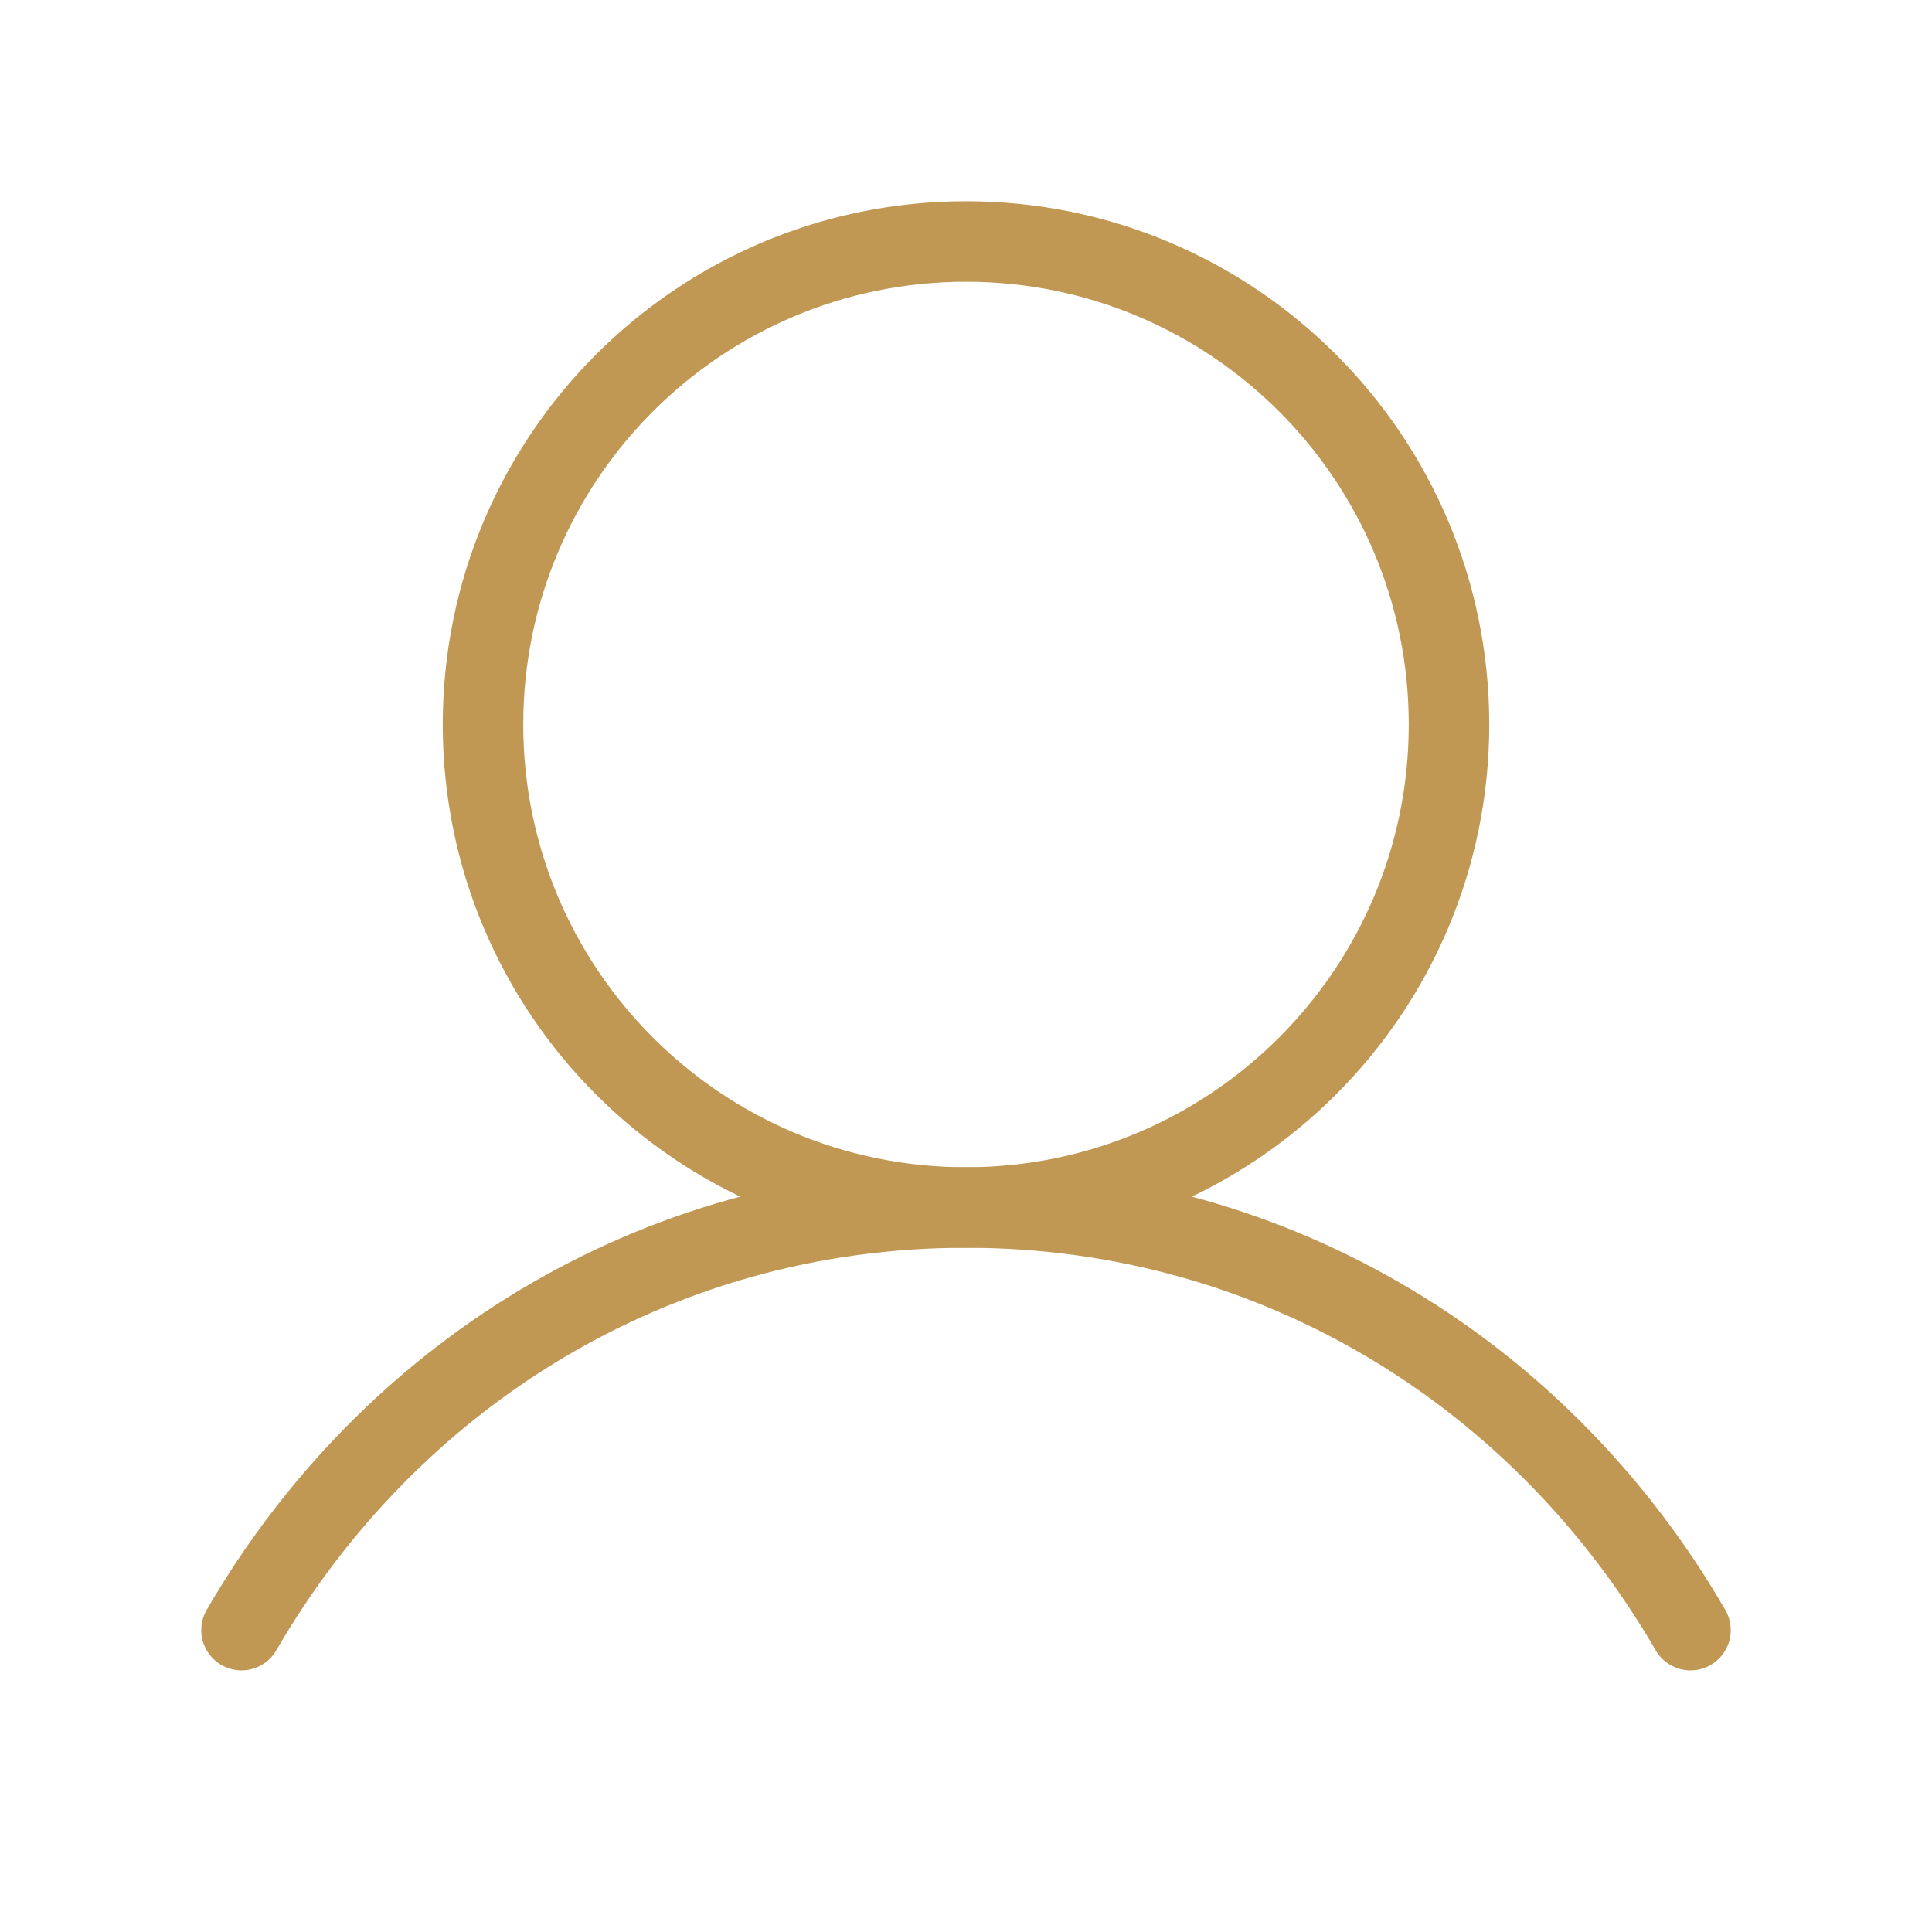
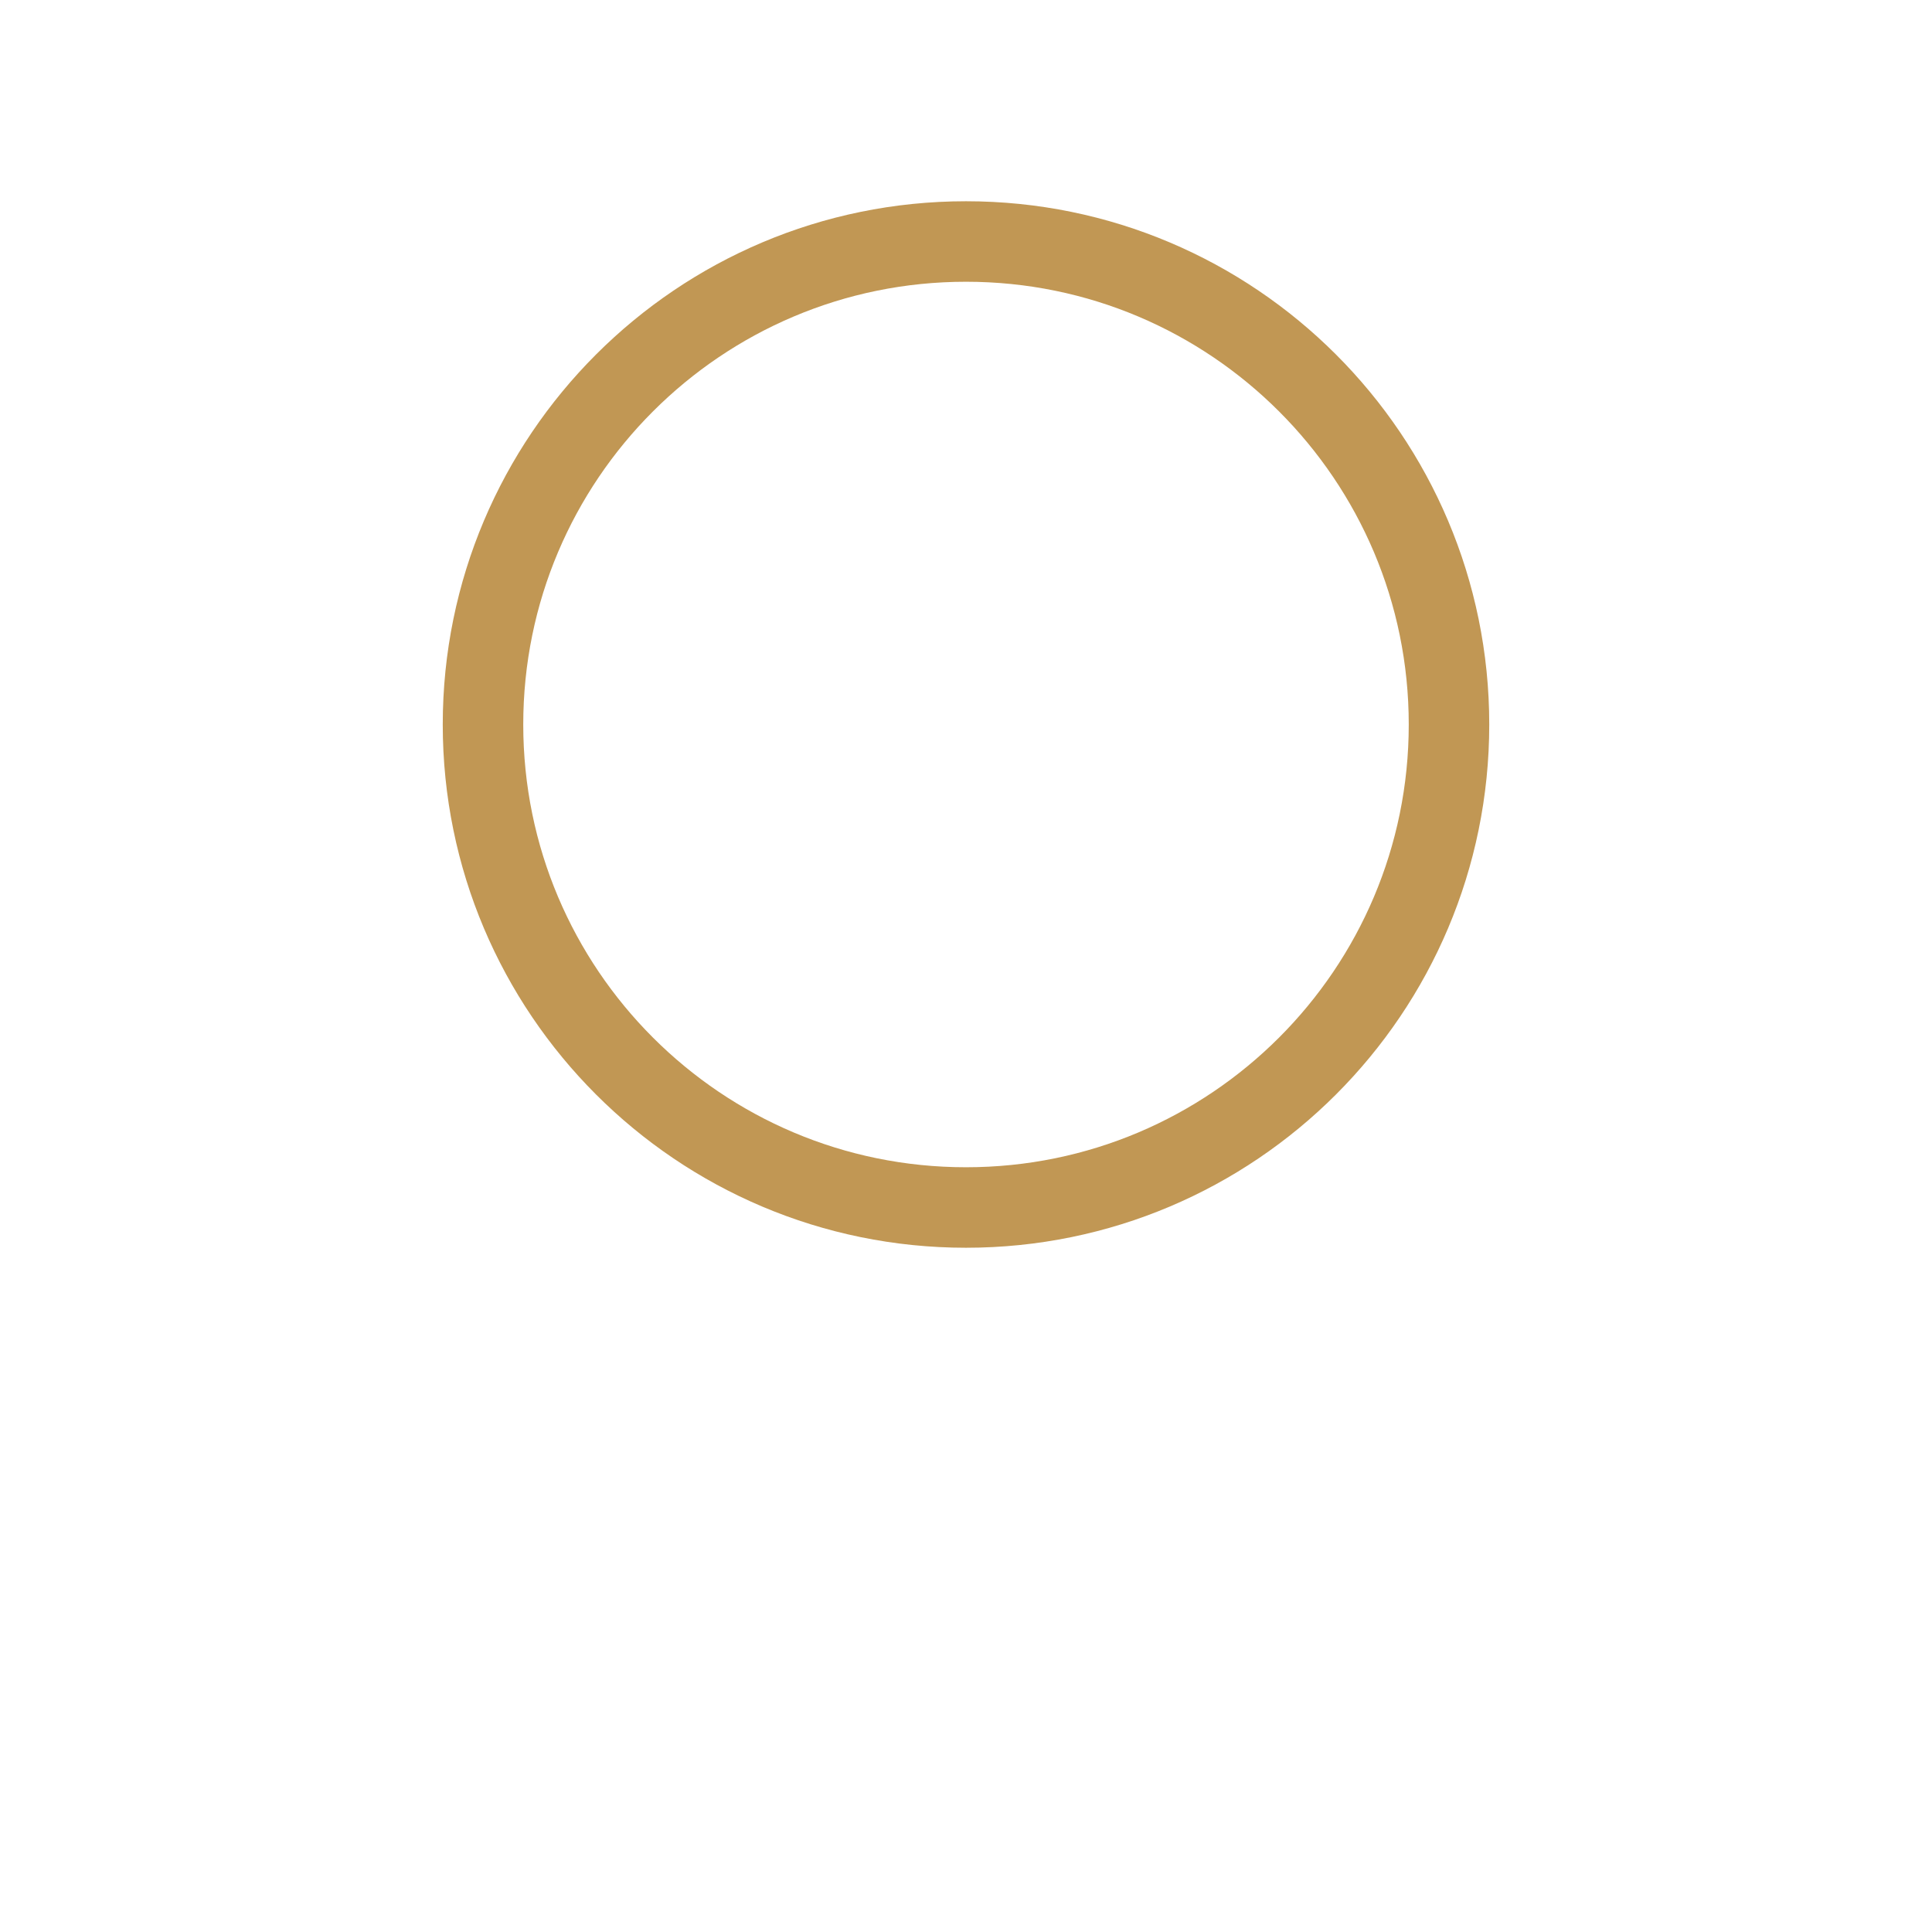
<svg xmlns="http://www.w3.org/2000/svg" fill="none" viewBox="0 0 48 48" height="48" width="48">
  <g clip-path="url(#clip0_533_1730)">
    <path stroke-linejoin="round" stroke-linecap="round" stroke-width="2" stroke="#C19754" d="M24 30C30.627 30 36 24.627 36 18C36 11.373 30.627 6 24 6C17.373 6 12 11.373 12 18C12 24.627 17.373 30 24 30Z" />
-     <path stroke-linejoin="round" stroke-linecap="round" stroke-width="2" stroke="#C19754" d="M6 40.5C9.632 34.224 16.228 30 24 30C31.772 30 38.368 34.224 42 40.5" />
  </g>
  <defs>
    <clipPath id="clip0_533_1730">
      <rect fill="white" height="48" width="48" />
    </clipPath>
  </defs>
</svg>